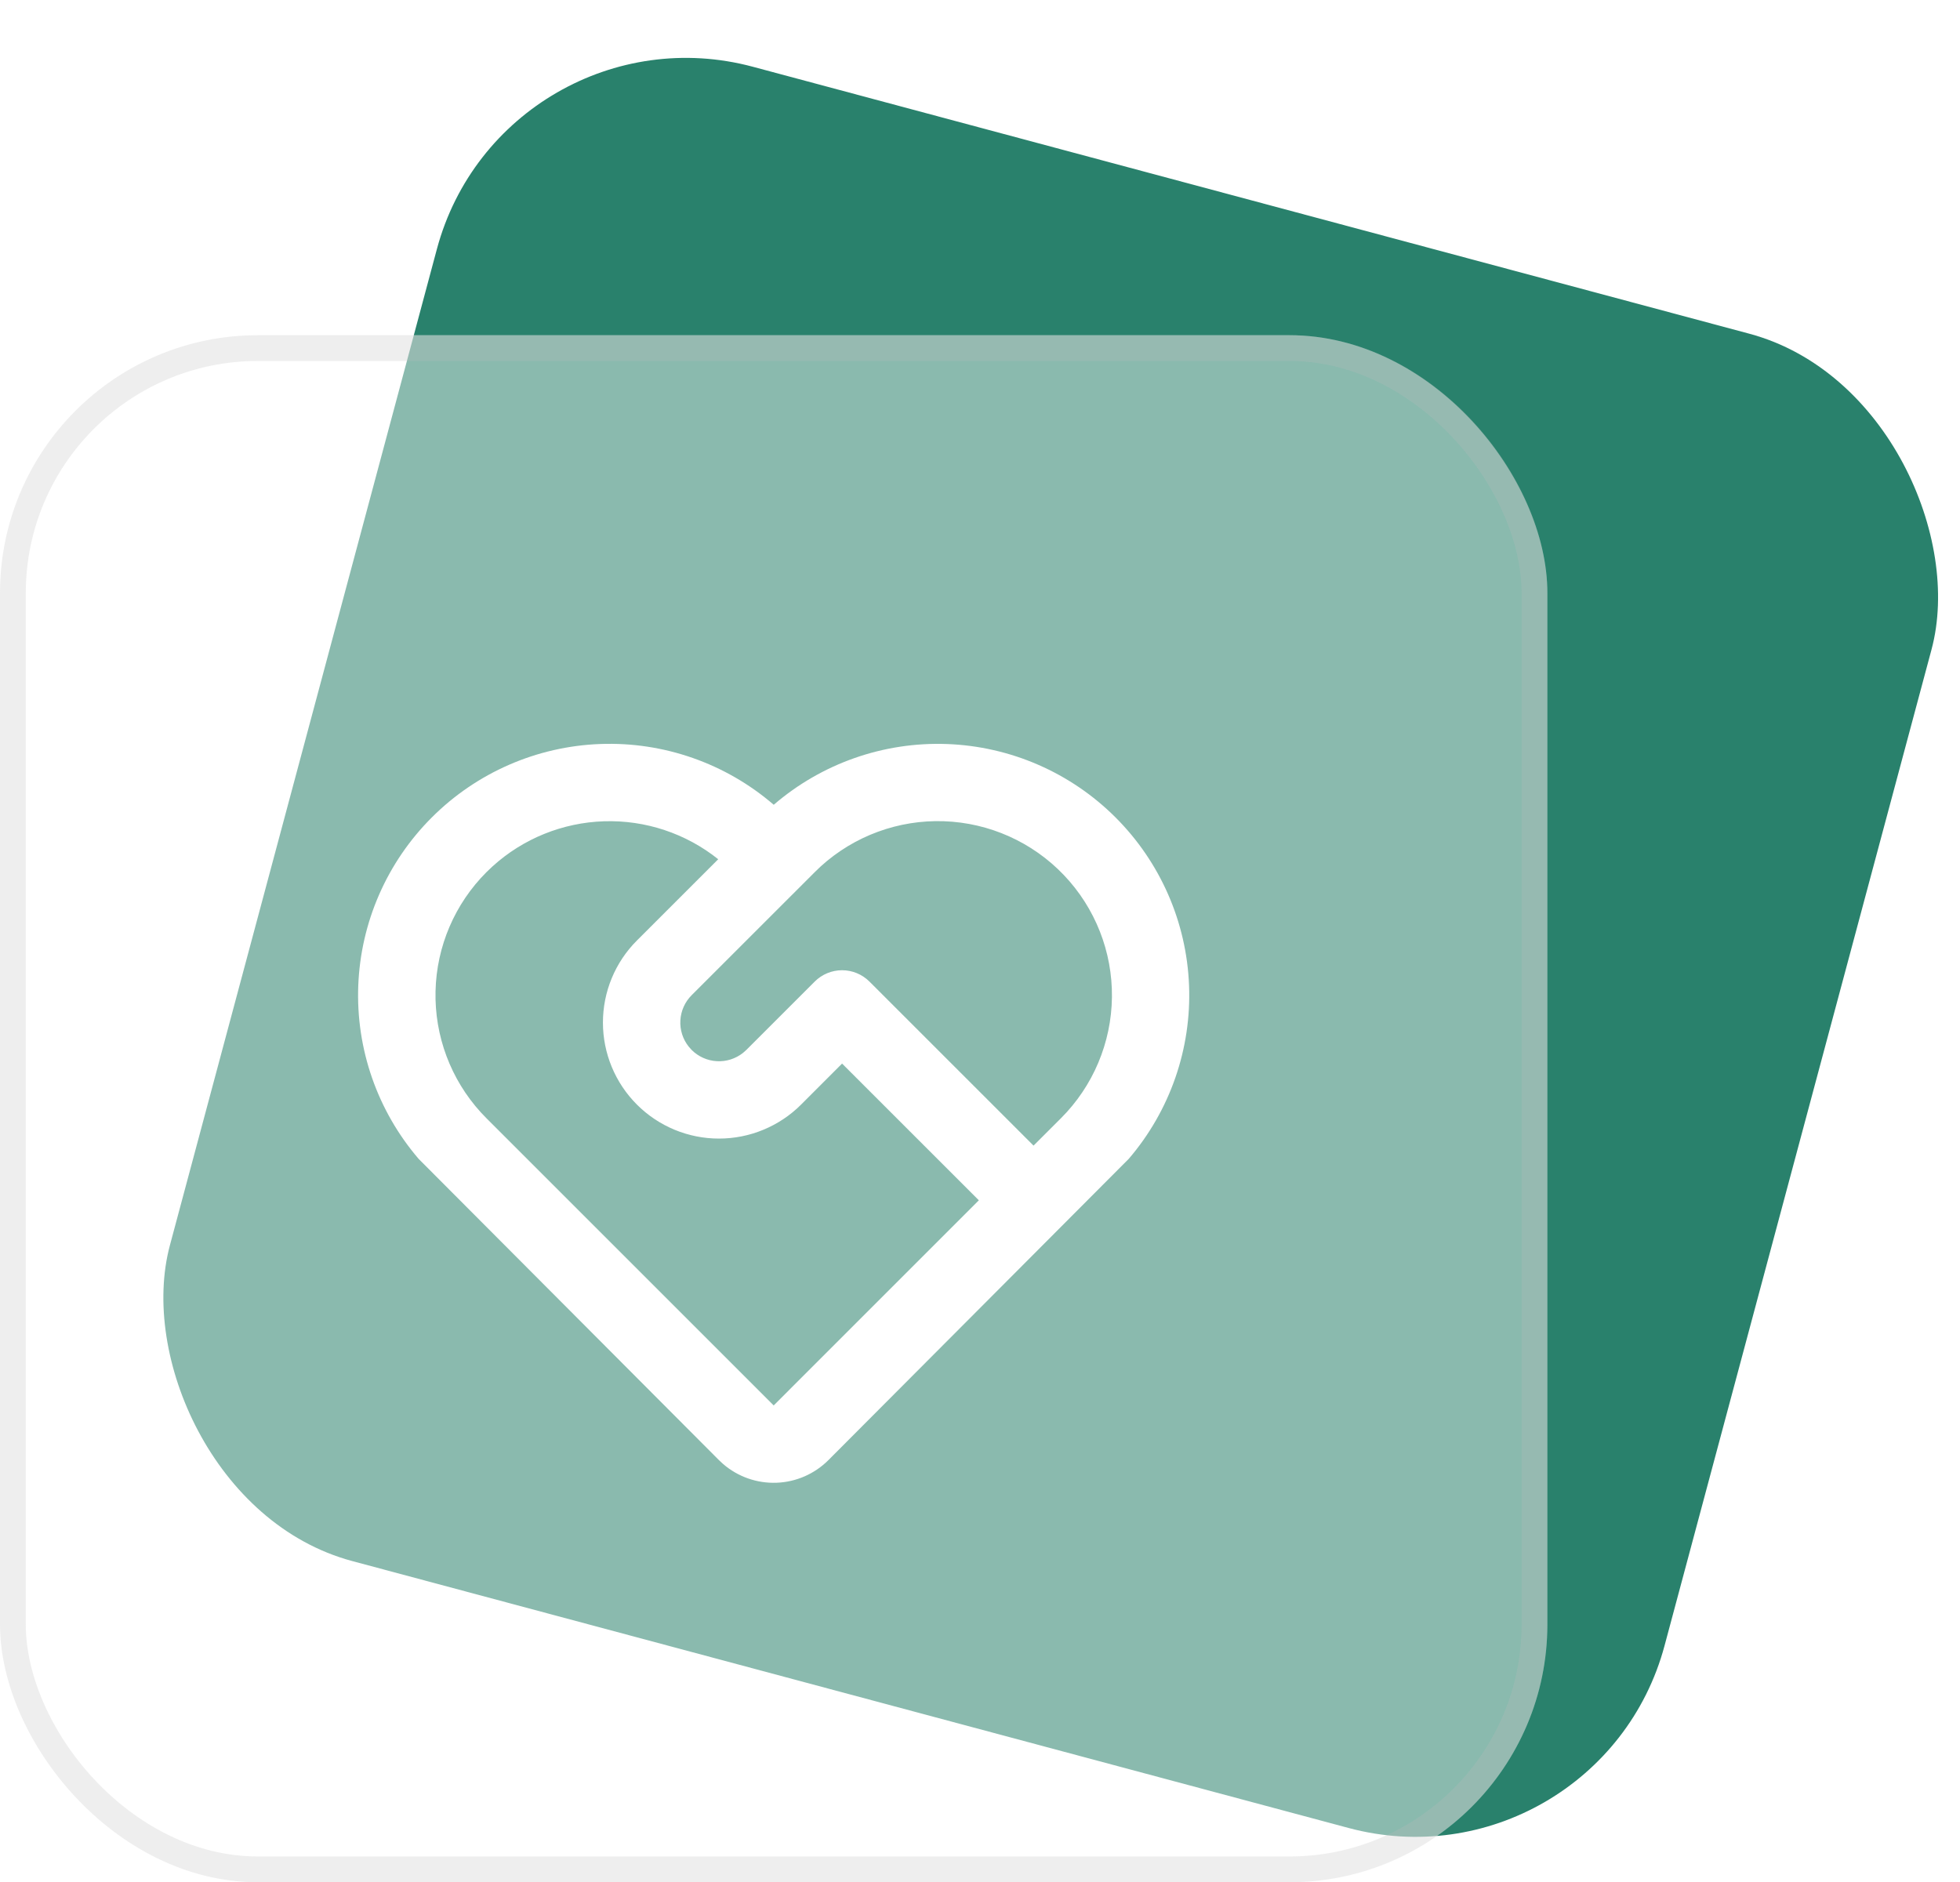
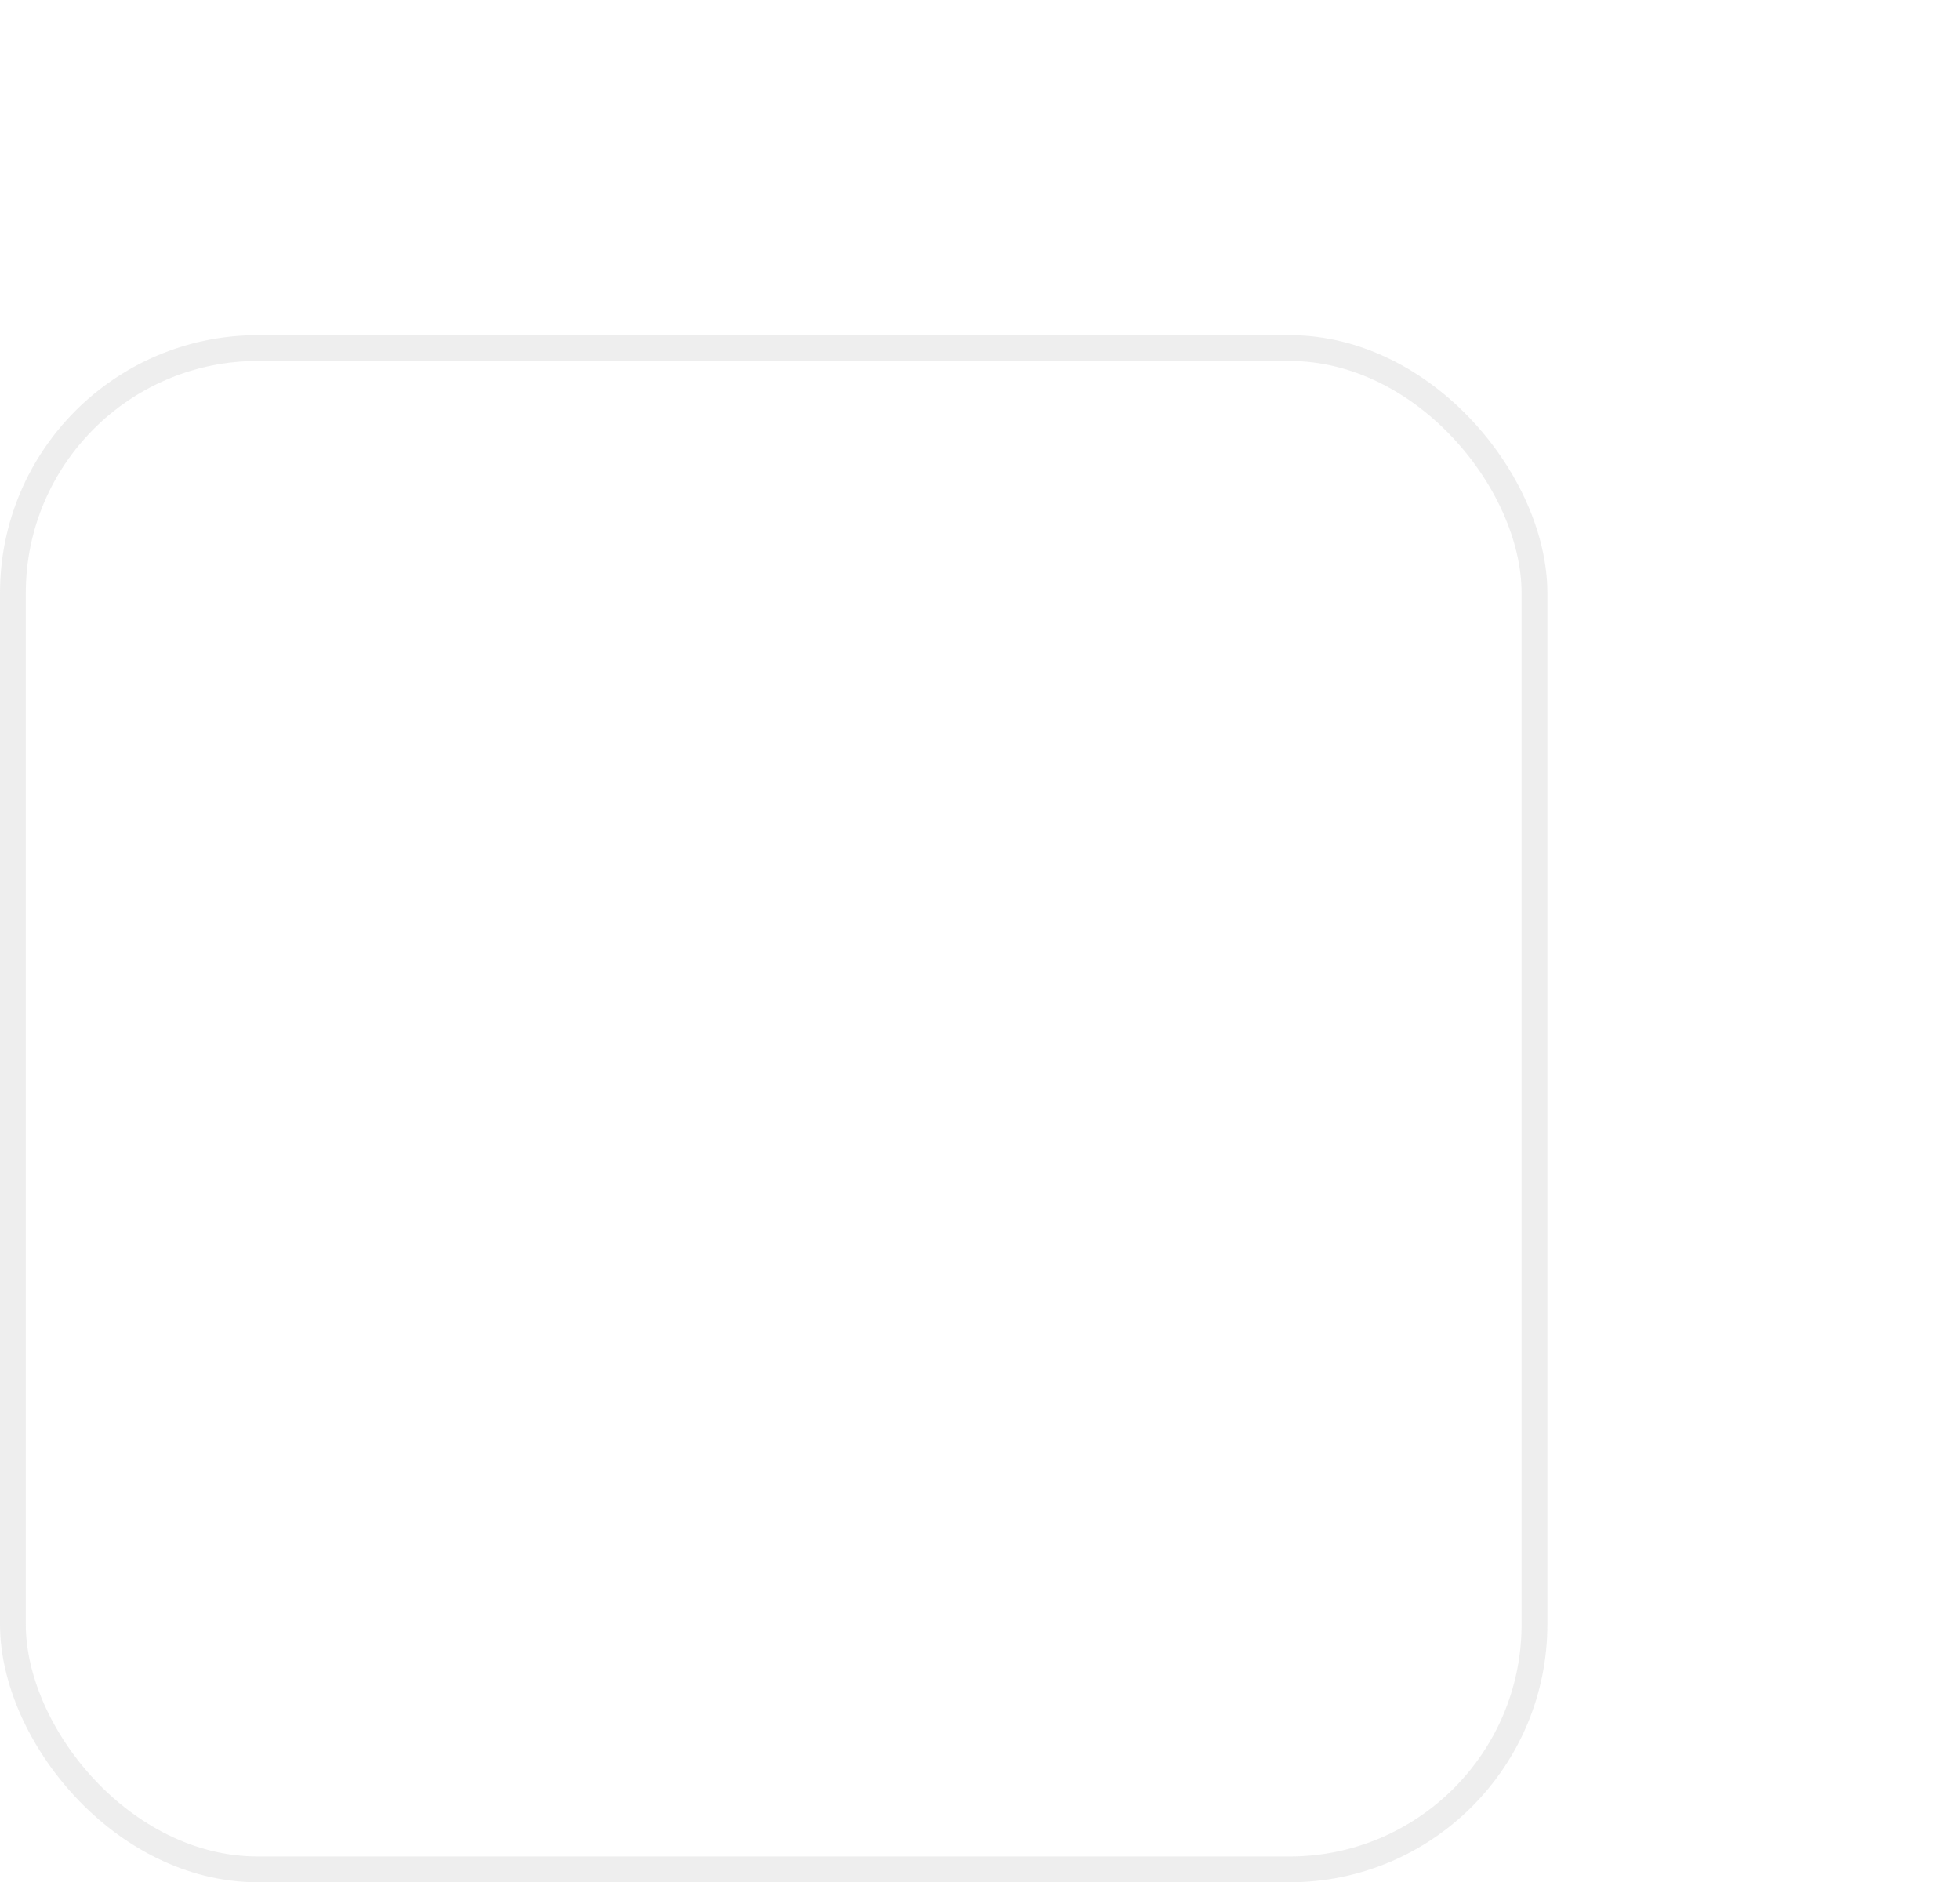
<svg xmlns="http://www.w3.org/2000/svg" width="76" height="73" viewBox="0 0 76 73" fill="none">
-   <rect x="19.529" width="60" height="60" rx="10" transform="rotate(15 19.529 0)" fill="#29816C" />
  <g filter="url(#filter0_b_3315_1396)">
    <rect y="13" width="60" height="60" rx="10" fill="white" fill-opacity="0.45" />
    <rect x="0.5" y="13.5" width="59" height="59" rx="9.5" stroke="#BFBFBF" stroke-opacity="0.25" />
  </g>
-   <path d="M16.742 31.705C18.482 29.964 20.816 28.946 23.275 28.855C25.734 28.763 28.137 29.605 30.002 31.212C31.864 29.608 34.264 28.766 36.721 28.856C39.177 28.946 41.509 29.96 43.249 31.696C44.99 33.432 46.01 35.761 46.106 38.218C46.203 40.674 45.368 43.076 43.769 44.943L32.121 56.629C31.586 57.164 30.868 57.478 30.112 57.506C29.356 57.534 28.616 57.276 28.043 56.782L27.878 56.629L16.232 44.944C14.633 43.079 13.797 40.679 13.892 38.224C13.987 35.769 15.004 33.442 16.742 31.705ZM18.863 33.825C17.636 35.052 16.928 36.704 16.888 38.439C16.847 40.174 17.476 41.858 18.644 43.141L18.863 43.37L30 54.508L37.955 46.552L32.652 41.249L31.062 42.84C30.645 43.258 30.148 43.589 29.602 43.815C29.056 44.042 28.471 44.158 27.88 44.158C26.687 44.159 25.542 43.685 24.698 42.841C23.854 41.997 23.379 40.853 23.379 39.659C23.379 38.465 23.852 37.321 24.696 36.477L27.849 33.324C26.595 32.322 25.024 31.8 23.42 31.852C21.815 31.904 20.281 32.525 19.094 33.605L18.863 33.825ZM31.592 38.068C31.873 37.787 32.255 37.629 32.652 37.629C33.05 37.629 33.431 37.787 33.713 38.068L40.076 44.431L41.138 43.37C42.385 42.124 43.095 40.439 43.116 38.676C43.137 36.913 42.467 35.212 41.25 33.936C40.033 32.661 38.365 31.912 36.603 31.85C34.841 31.788 33.125 32.418 31.821 33.605L31.592 33.825L26.819 38.597C26.559 38.857 26.403 39.204 26.382 39.571C26.36 39.938 26.474 40.3 26.702 40.588L26.819 40.72C27.079 40.98 27.425 41.135 27.792 41.156C28.159 41.178 28.521 41.063 28.809 40.836L28.94 40.72L31.592 38.068Z" fill="white" />
  <defs>
    <filter id="filter0_b_3315_1396" x="-6" y="7" width="72" height="72" filterUnits="userSpaceOnUse" color-interpolation-filters="sRGB">
      <feFlood flood-opacity="0" result="BackgroundImageFix" />
      <feGaussianBlur in="BackgroundImageFix" stdDeviation="3" />
      <feComposite in2="SourceAlpha" operator="in" result="effect1_backgroundBlur_3315_1396" />
      <feBlend mode="normal" in="SourceGraphic" in2="effect1_backgroundBlur_3315_1396" result="shape" />
    </filter>
  </defs>
</svg>